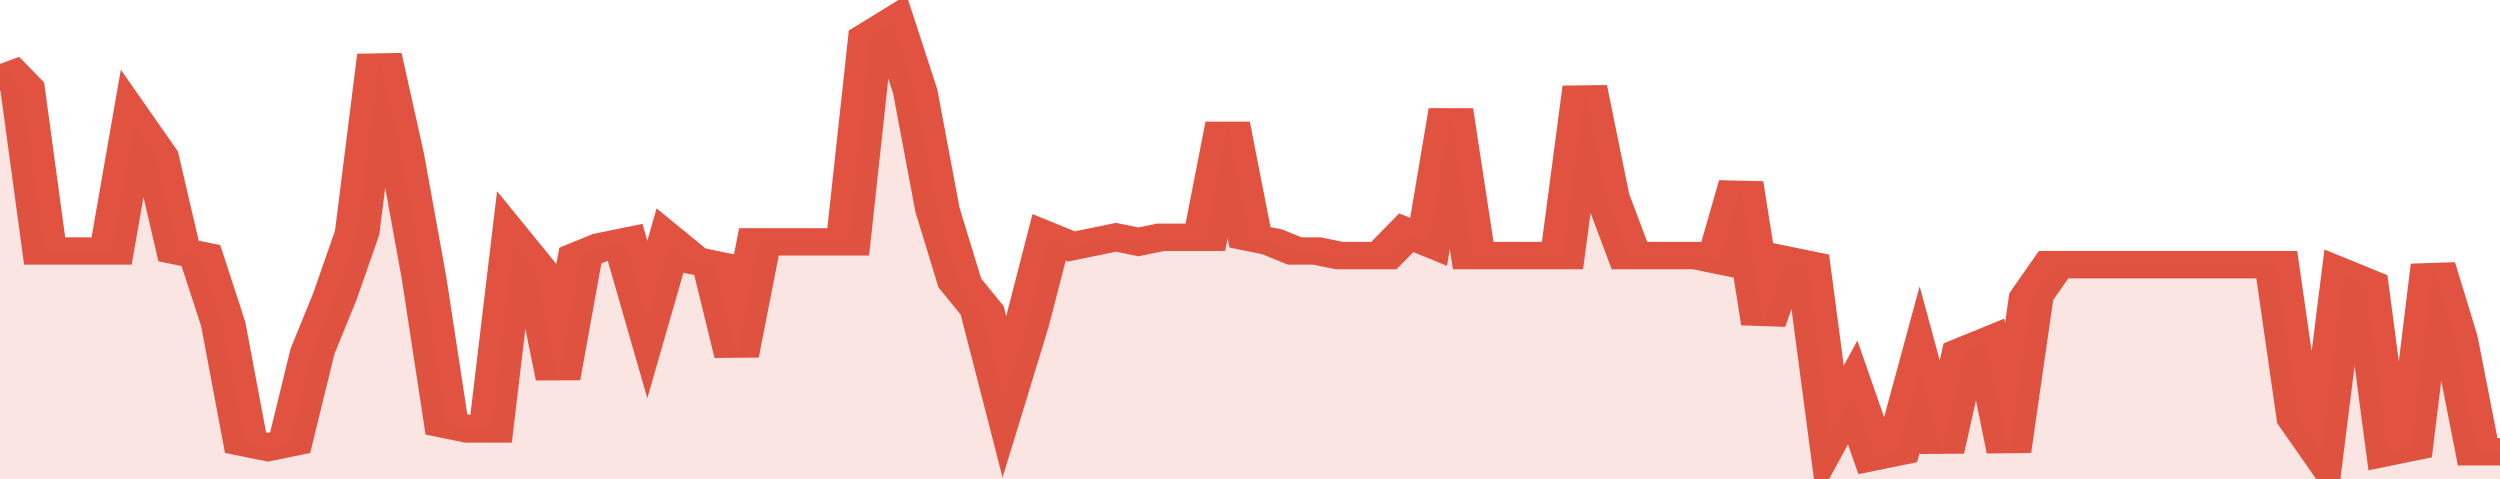
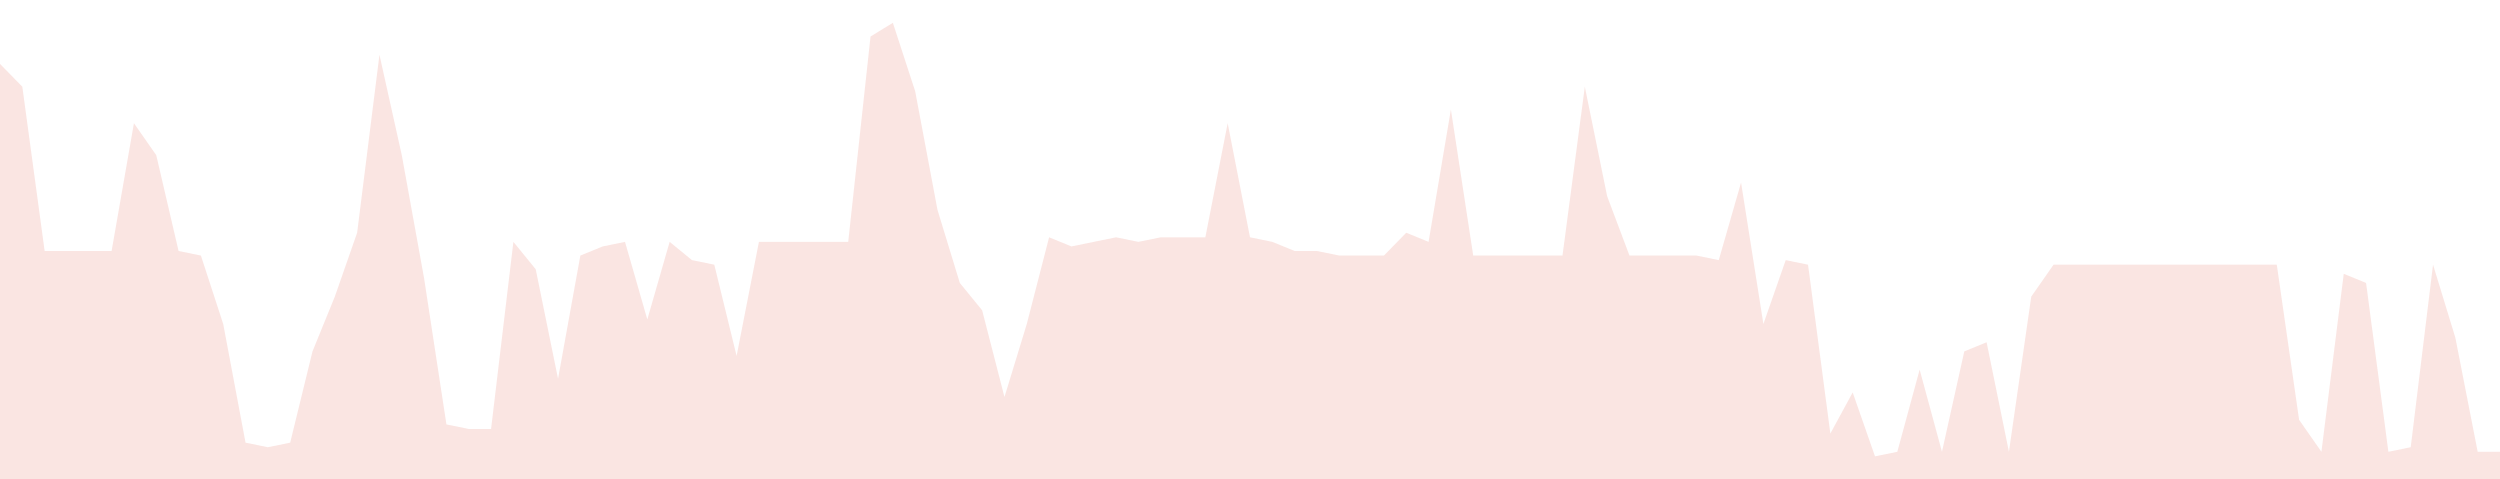
<svg xmlns="http://www.w3.org/2000/svg" viewBox="0 0 336 105" width="120" height="23" preserveAspectRatio="none">
-   <polyline fill="none" stroke="#E15241" stroke-width="6" points="0, 14 3, 19 6, 55 9, 55 12, 55 15, 55 18, 27 21, 34 24, 55 27, 56 30, 71 33, 97 36, 98 39, 97 42, 77 45, 65 48, 51 51, 12 54, 34 57, 61 60, 93 63, 94 66, 94 69, 53 72, 59 75, 83 78, 56 81, 54 84, 53 87, 70 90, 53 93, 57 96, 58 99, 78 102, 53 105, 53 108, 53 111, 53 114, 53 117, 8 120, 5 123, 20 126, 46 129, 62 132, 68 135, 87 138, 71 141, 52 144, 54 147, 53 150, 52 153, 53 156, 52 159, 52 162, 52 165, 27 168, 52 171, 53 174, 55 177, 55 180, 56 183, 56 186, 56 189, 51 192, 53 195, 24 198, 56 201, 56 204, 56 207, 56 210, 56 213, 19 216, 43 219, 56 222, 56 225, 56 228, 56 231, 57 234, 40 237, 71 240, 57 243, 58 246, 95 249, 86 252, 100 255, 99 258, 81 261, 99 264, 77 267, 75 270, 99 273, 65 276, 58 279, 58 282, 58 285, 58 288, 58 291, 58 294, 58 297, 58 300, 58 303, 58 306, 58 309, 92 312, 99 315, 60 318, 62 321, 99 324, 98 327, 58 330, 74 333, 99 336, 99 336, 99 "> </polyline>
  <polygon fill="#E15241" opacity="0.15" points="0, 105 0, 14 3, 19 6, 55 9, 55 12, 55 15, 55 18, 27 21, 34 24, 55 27, 56 30, 71 33, 97 36, 98 39, 97 42, 77 45, 65 48, 51 51, 12 54, 34 57, 61 60, 93 63, 94 66, 94 69, 53 72, 59 75, 83 78, 56 81, 54 84, 53 87, 70 90, 53 93, 57 96, 58 99, 78 102, 53 105, 53 108, 53 111, 53 114, 53 117, 8 120, 5 123, 20 126, 46 129, 62 132, 68 135, 87 138, 71 141, 52 144, 54 147, 53 150, 52 153, 53 156, 52 159, 52 162, 52 165, 27 168, 52 171, 53 174, 55 177, 55 180, 56 183, 56 186, 56 189, 51 192, 53 195, 24 198, 56 201, 56 204, 56 207, 56 210, 56 213, 19 216, 43 219, 56 222, 56 225, 56 228, 56 231, 57 234, 40 237, 71 240, 57 243, 58 246, 95 249, 86 252, 100 255, 99 258, 81 261, 99 264, 77 267, 75 270, 99 273, 65 276, 58 279, 58 282, 58 285, 58 288, 58 291, 58 294, 58 297, 58 300, 58 303, 58 306, 58 309, 92 312, 99 315, 60 318, 62 321, 99 324, 98 327, 58 330, 74 333, 99 336, 99 336, 105 " />
</svg>